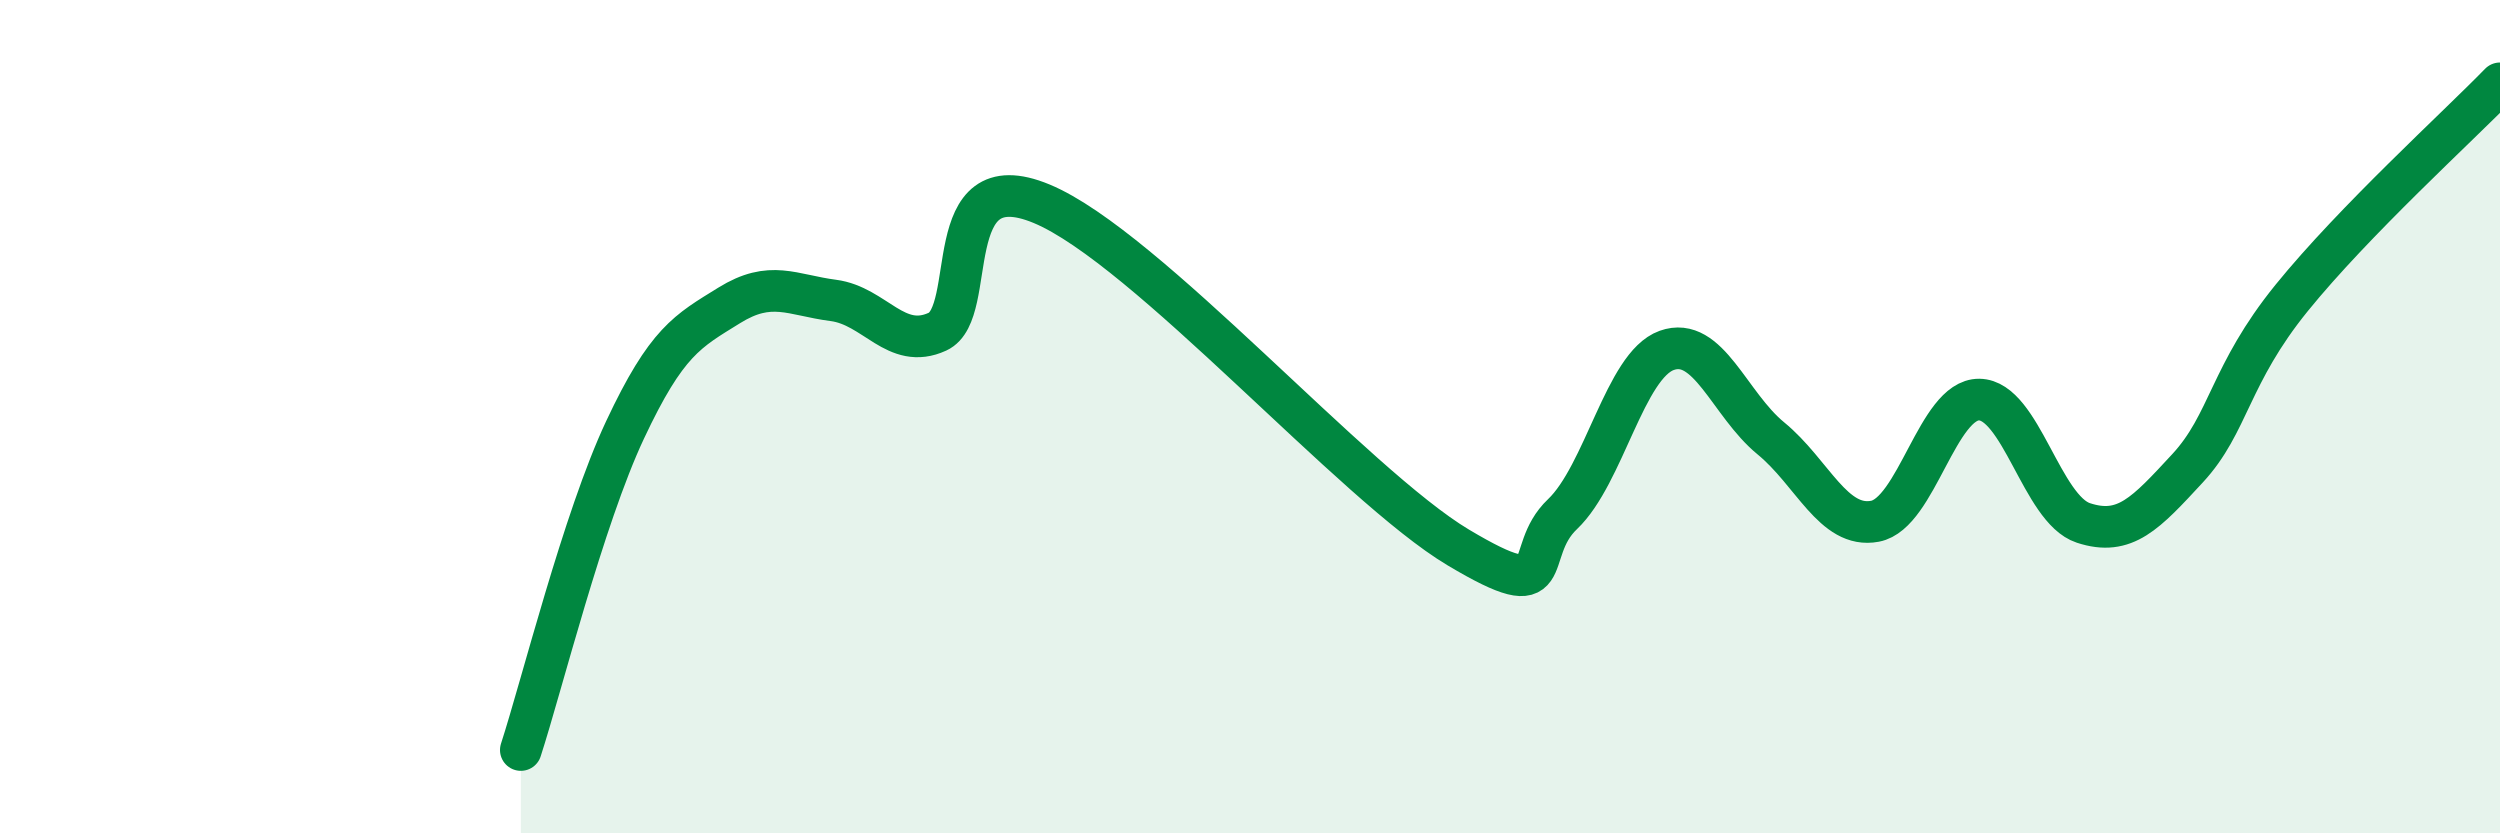
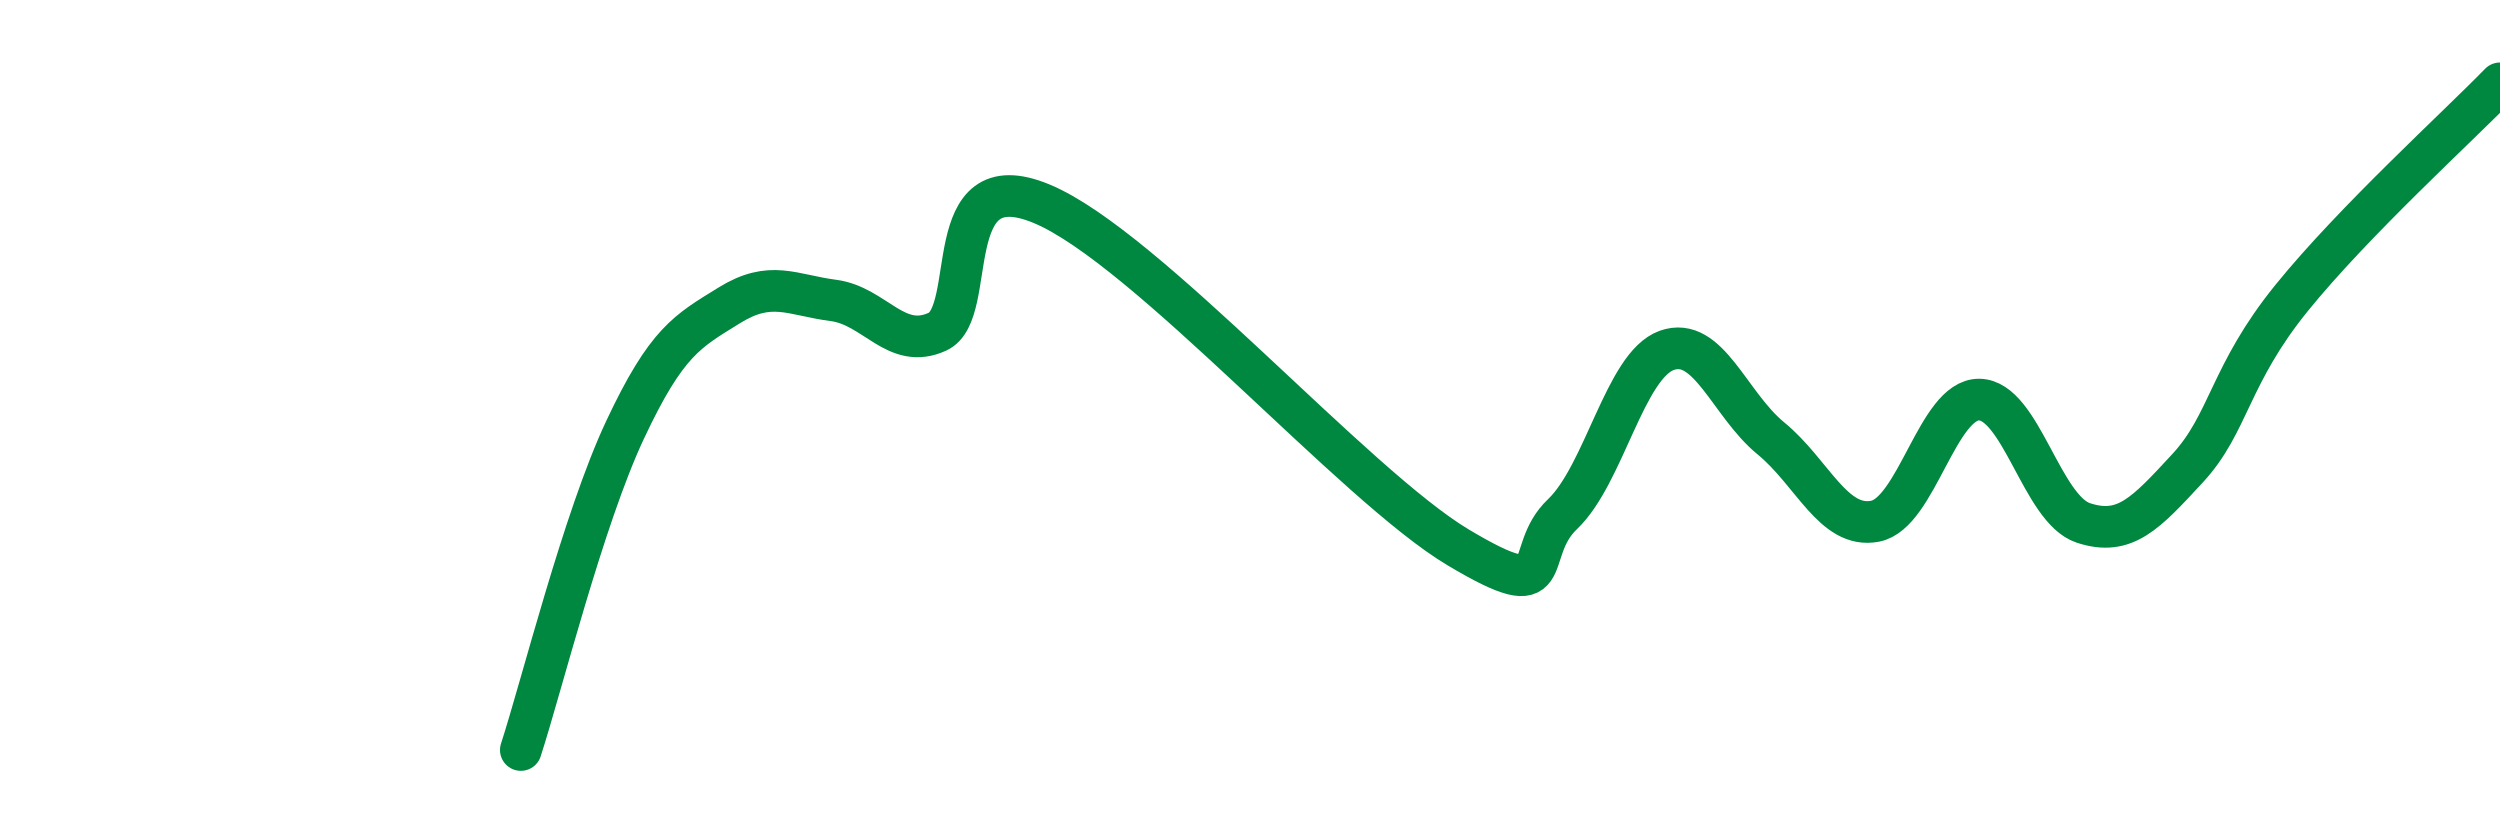
<svg xmlns="http://www.w3.org/2000/svg" width="60" height="20" viewBox="0 0 60 20">
-   <path d="M 12.5,18 C 13,16.46 14,12.45 15,10.32 C 16,8.19 16.5,7.95 17.5,7.33 C 18.5,6.71 19,7.08 20,7.21 C 21,7.34 21.5,8.42 22.5,7.96 C 23.5,7.5 22.5,3.85 25,4.89 C 27.5,5.93 32.5,11.65 35,13.14 C 37.5,14.63 36.5,13.29 37.5,12.34 C 38.5,11.39 39,8.77 40,8.41 C 41,8.05 41.5,9.7 42.5,10.52 C 43.5,11.34 44,12.7 45,12.51 C 46,12.32 46.5,9.58 47.5,9.59 C 48.5,9.6 49,12.22 50,12.55 C 51,12.88 51.5,12.32 52.5,11.24 C 53.5,10.16 53.5,9 55,7.15 C 56.5,5.3 59,3.03 60,2L60 20L12.5 20Z" fill="#008740" opacity="0.1" stroke-linecap="round" stroke-linejoin="round" />
  <path d="M 12.5,18 C 13,16.46 14,12.45 15,10.32 C 16,8.19 16.5,7.95 17.5,7.33 C 18.5,6.71 19,7.08 20,7.21 C 21,7.34 21.5,8.42 22.5,7.96 C 23.5,7.5 22.5,3.85 25,4.89 C 27.5,5.93 32.5,11.65 35,13.14 C 37.5,14.63 36.5,13.29 37.5,12.34 C 38.5,11.39 39,8.77 40,8.41 C 41,8.05 41.5,9.7 42.5,10.52 C 43.5,11.34 44,12.7 45,12.51 C 46,12.32 46.5,9.58 47.5,9.59 C 48.5,9.6 49,12.22 50,12.55 C 51,12.88 51.5,12.32 52.5,11.24 C 53.5,10.16 53.5,9 55,7.15 C 56.5,5.3 59,3.03 60,2" stroke="#008740" stroke-width="1" fill="none" stroke-linecap="round" stroke-linejoin="round" />
</svg>